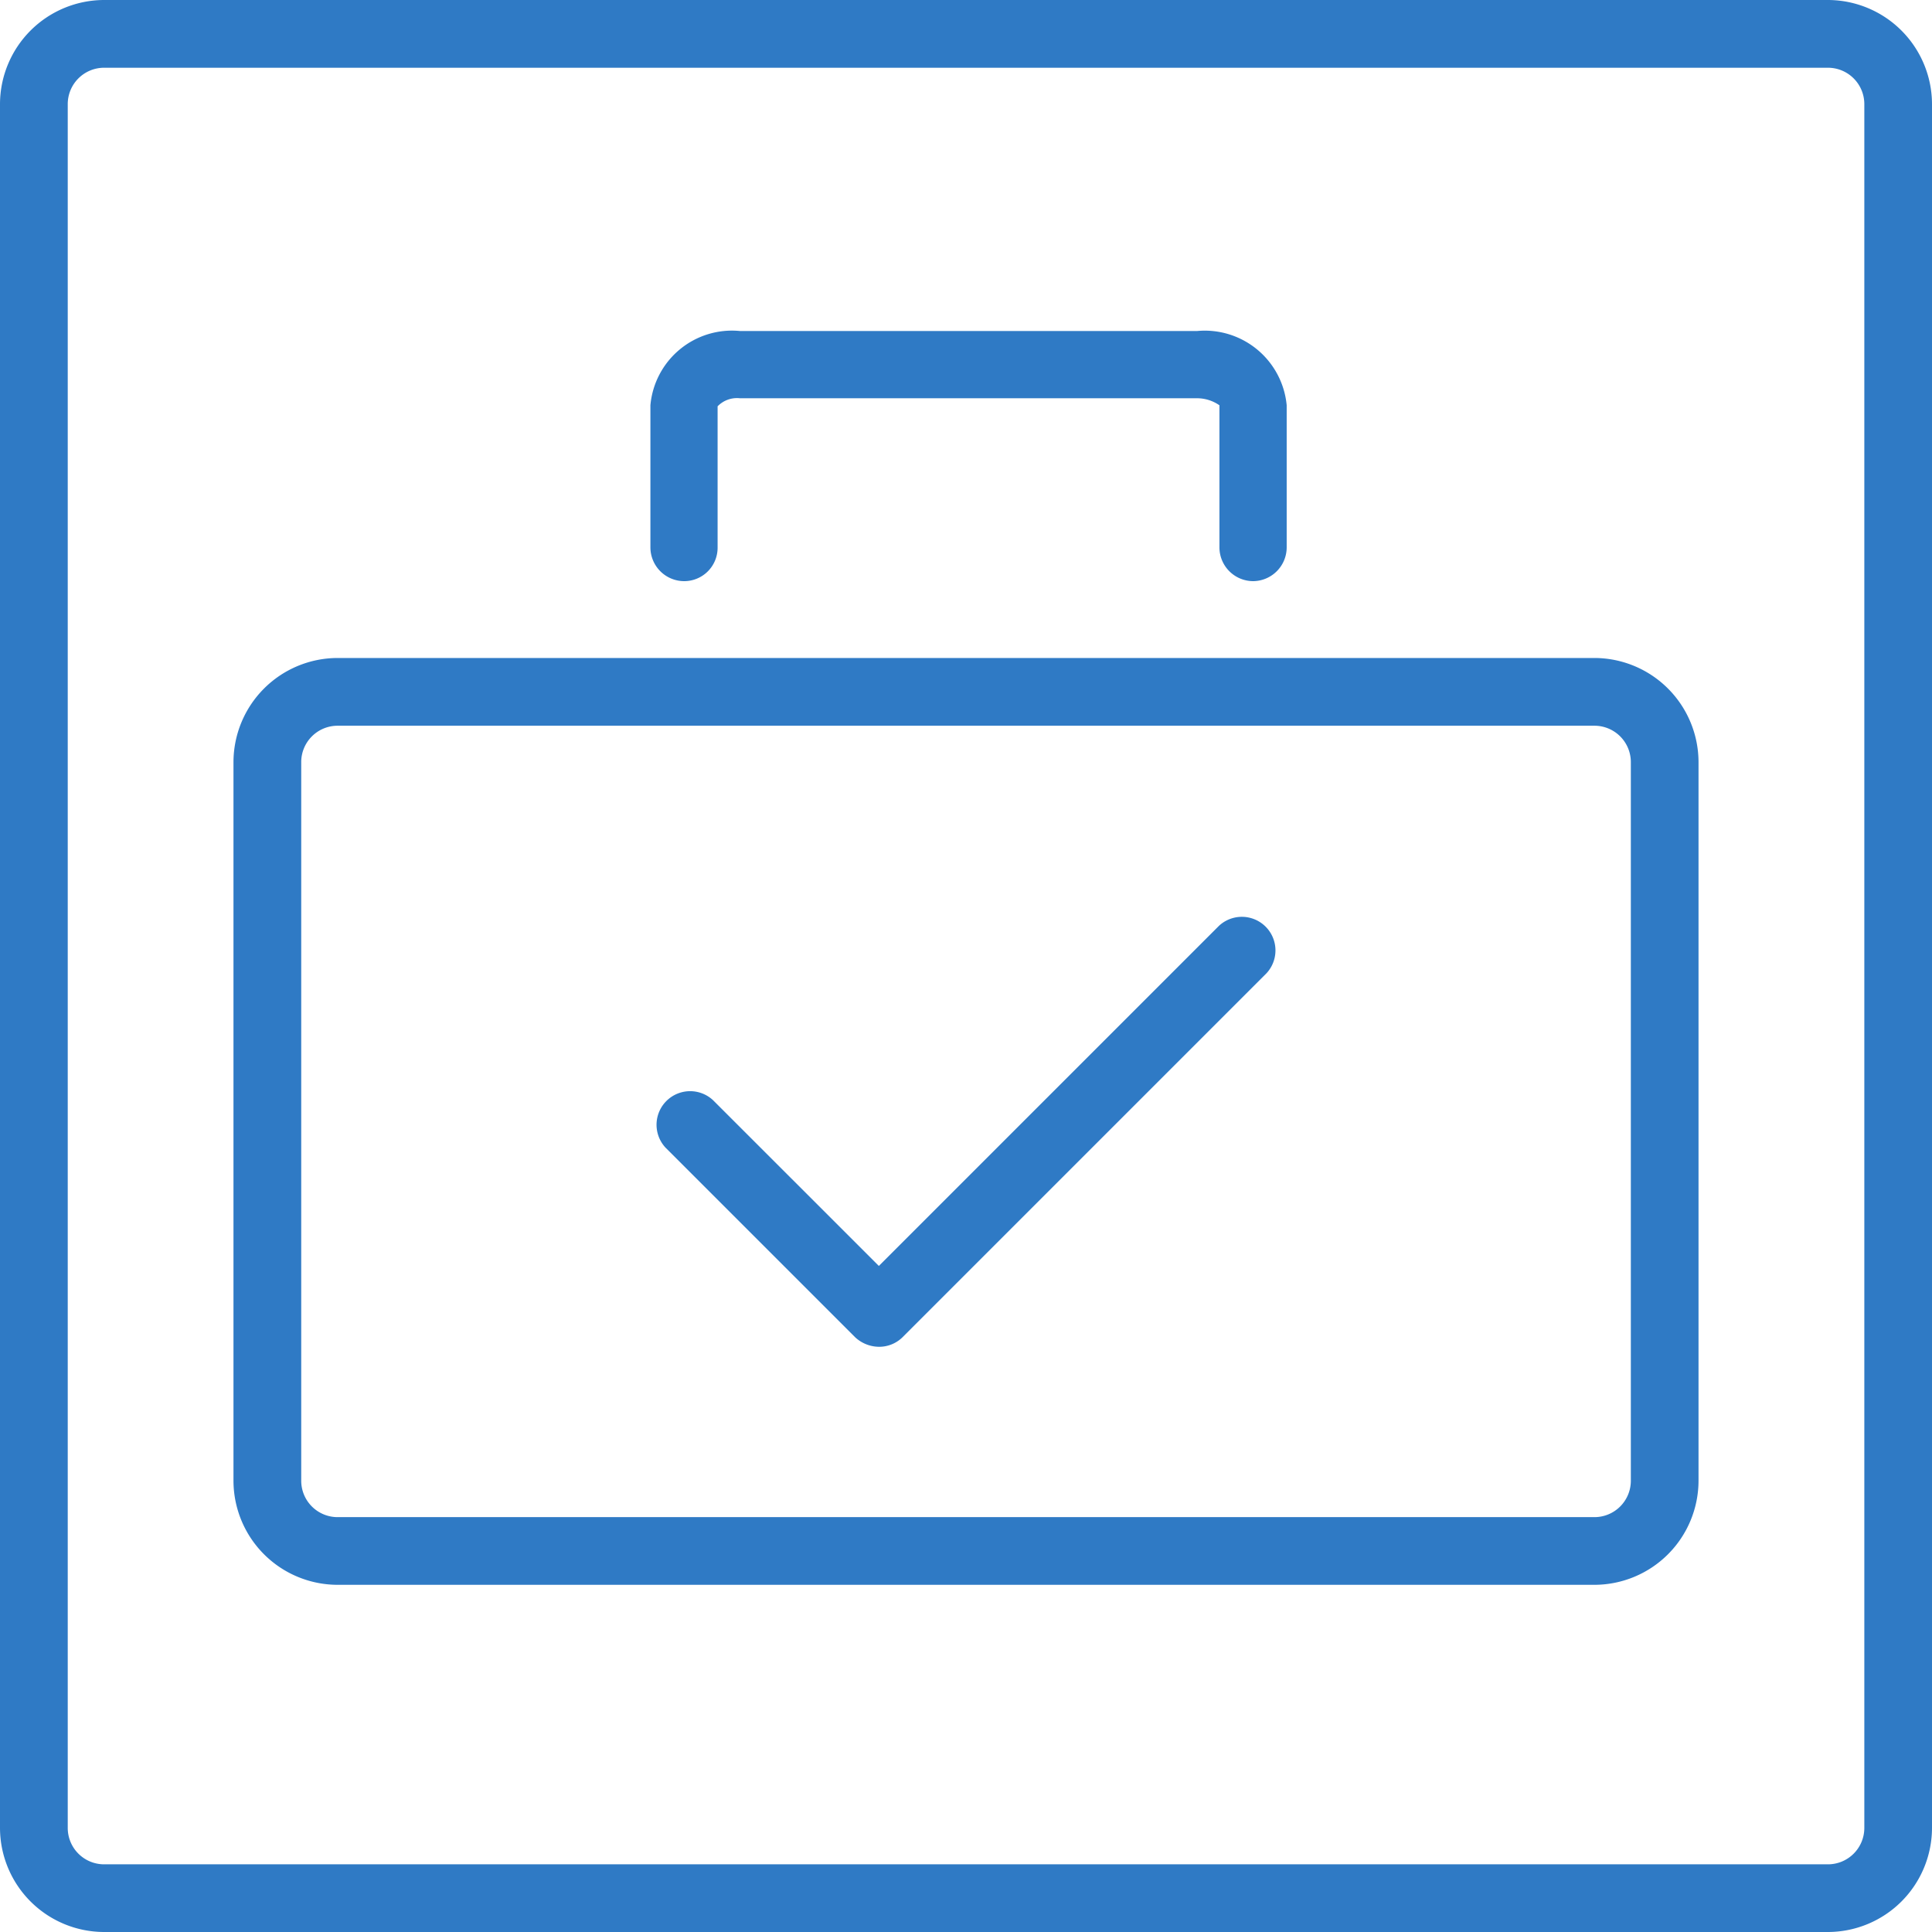
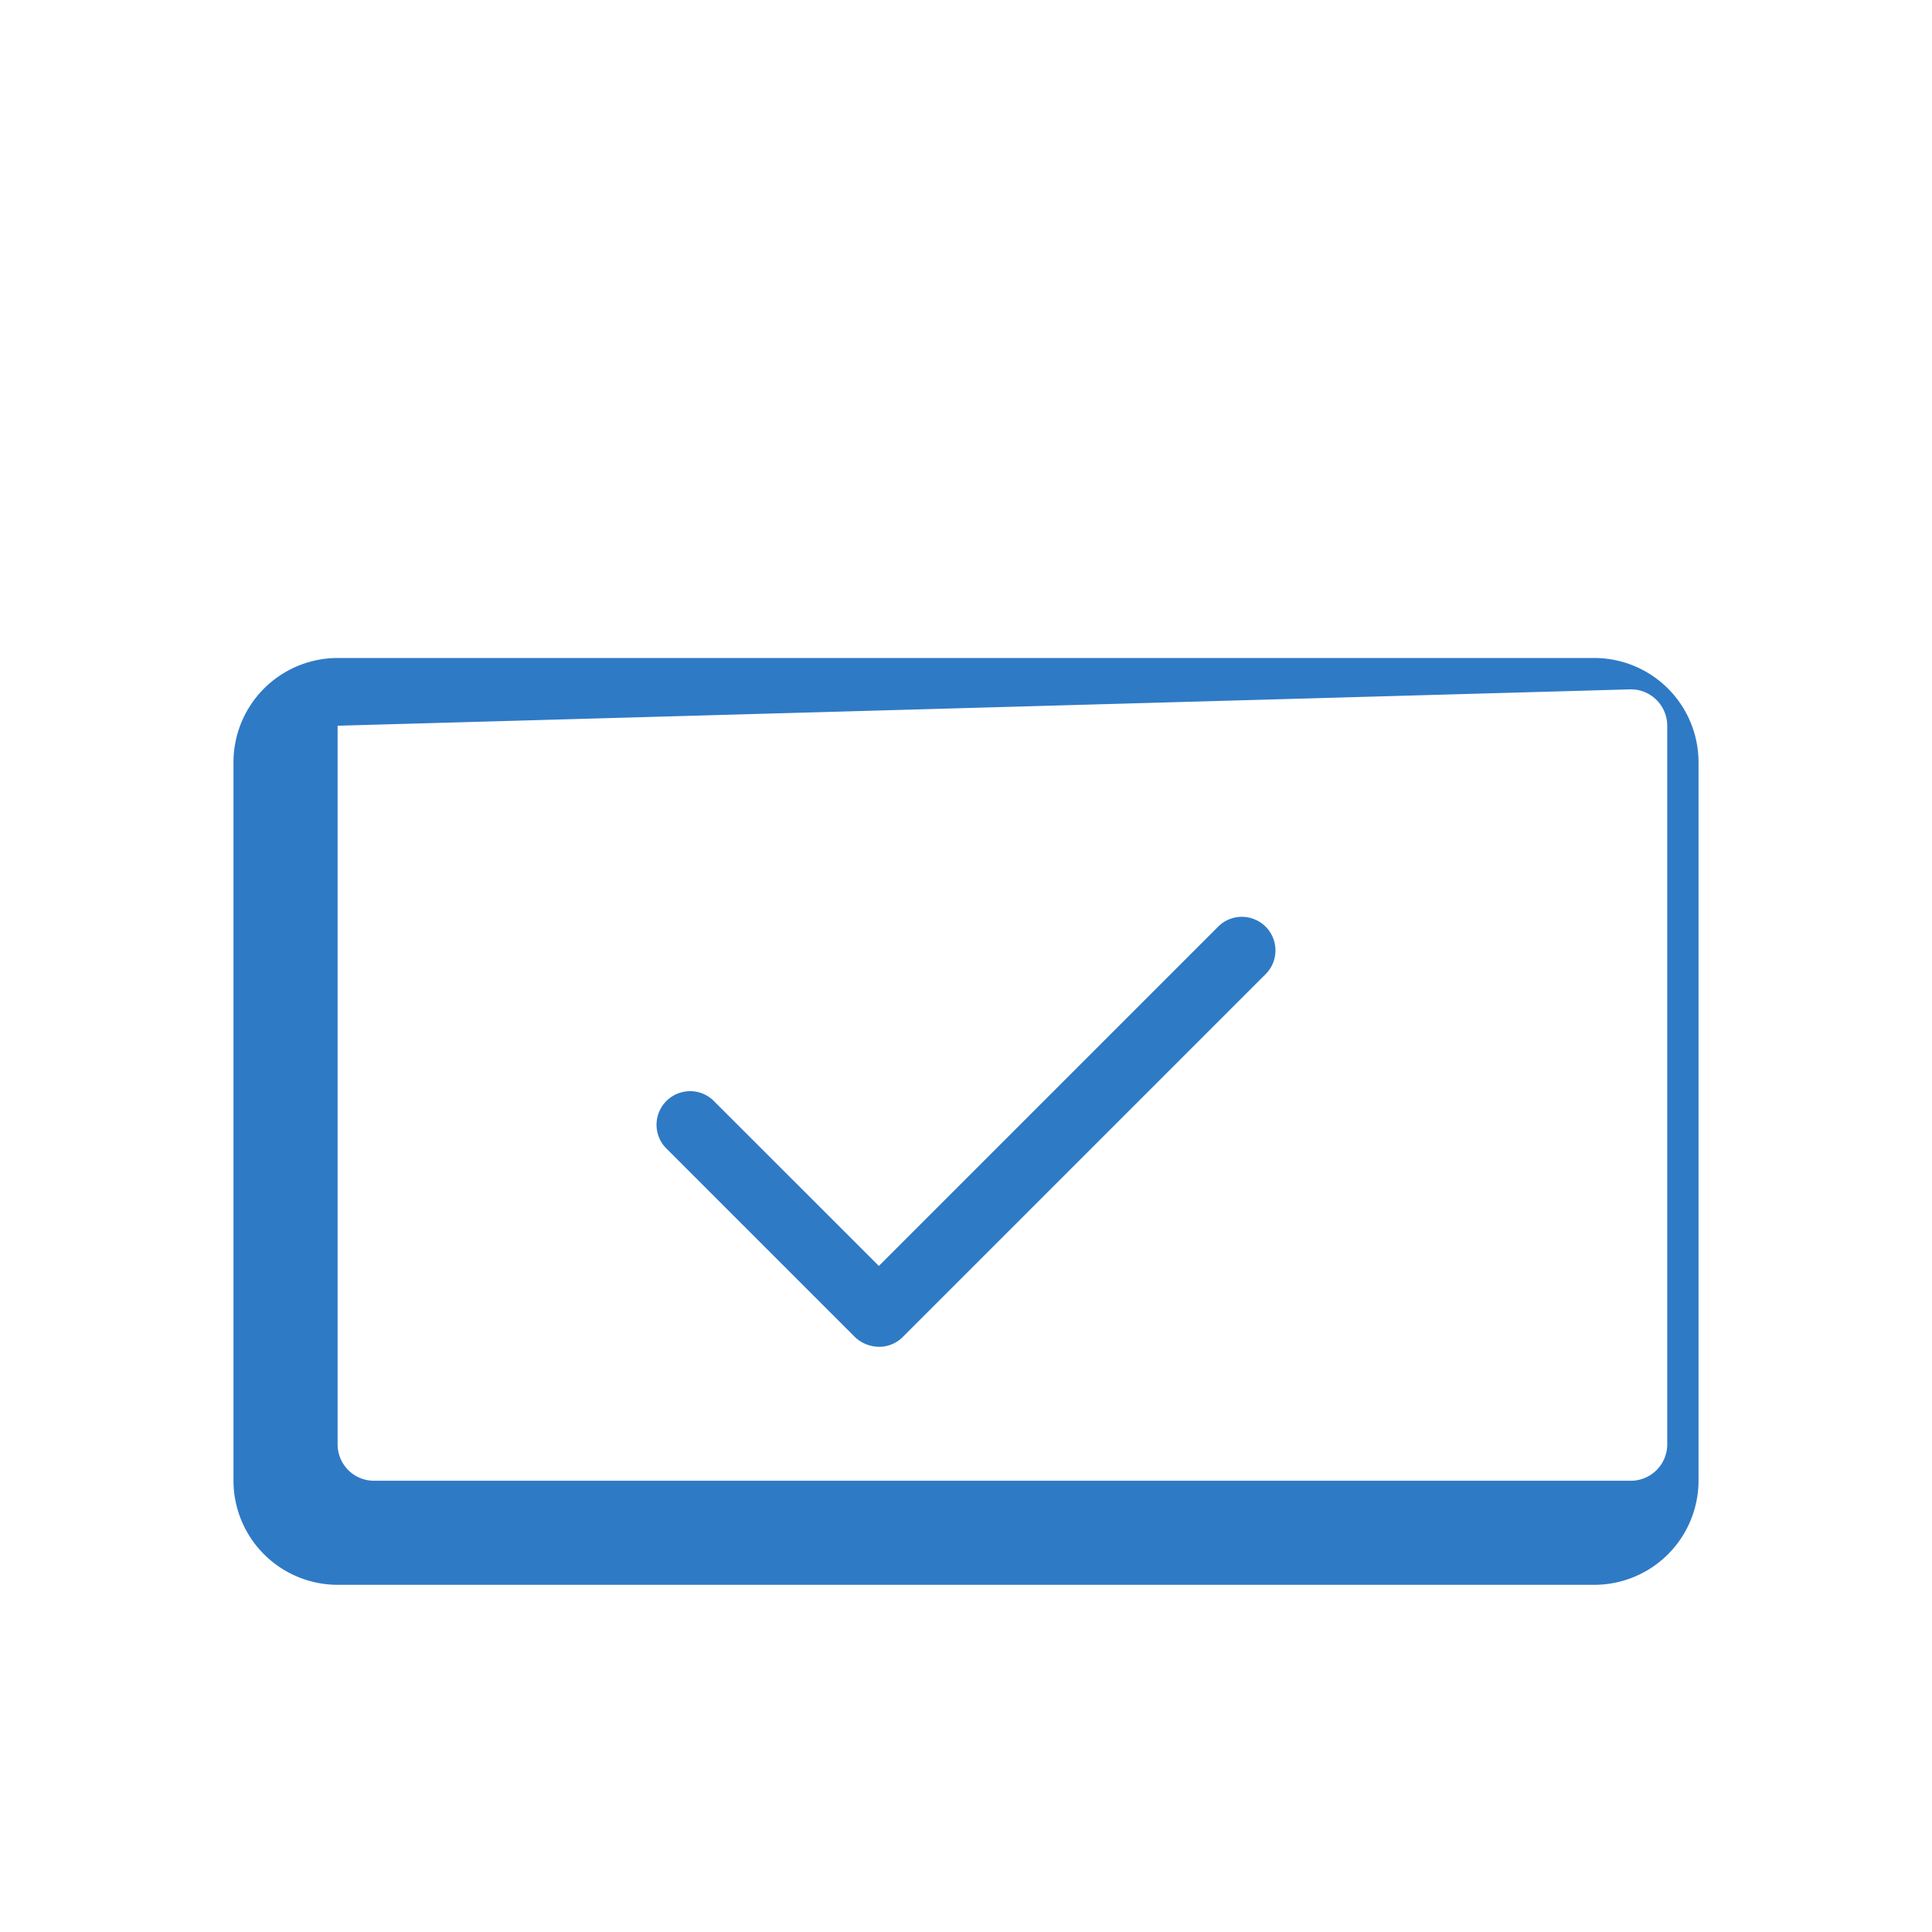
<svg xmlns="http://www.w3.org/2000/svg" width="31.858" height="31.858" viewBox="0 0 31.858 31.858">
  <g id="グループ_824" data-name="グループ 824" transform="translate(-25 -228.571)">
-     <path id="パス_39" data-name="パス 39" d="M194.217,180.425H165.784a1.719,1.719,0,0,1-1.717-1.716V150.284a1.72,1.72,0,0,1,1.717-1.717h28.425a1.72,1.72,0,0,1,1.716,1.717v28.425a1.719,1.719,0,0,1-1.716,1.716Zm-28.433-30.741a.6.6,0,0,0-.6.6v28.425a.6.6,0,0,0,.6.6h28.425a.6.6,0,0,0,.6-.6V150.284a.6.6,0,0,0-.6-.6Z" transform="translate(-139.067 80.004)" fill="#2f7ac5" />
-     <path id="パス_40" data-name="パス 40" d="M190.359,174.7H169.634a1.719,1.719,0,0,1-1.717-1.716v-11.85a1.72,1.72,0,0,1,1.717-1.717h20.725a1.72,1.72,0,0,1,1.716,1.717v11.85A1.719,1.719,0,0,1,190.359,174.7Zm-20.725-14.166a.6.6,0,0,0-.6.6v11.85a.6.6,0,0,0,.6.6h20.725a.6.6,0,0,0,.6-.6v-11.85a.6.6,0,0,0-.6-.6Z" transform="translate(-139.067 80.004)" fill="#2f7ac5" />
-     <path id="パス_41" data-name="パス 41" d="M184.734,158.15a.558.558,0,0,1-.559-.558V155.25a.648.648,0,0,0-.366-.116h-7.542a.444.444,0,0,0-.367.133v2.325a.551.551,0,0,1-.55.558.558.558,0,0,1-.558-.558V155.25a1.351,1.351,0,0,1,1.475-1.225h7.542a1.357,1.357,0,0,1,1.475,1.225v2.342a.558.558,0,0,1-.559.558Z" transform="translate(-139.067 80.004)" fill="#2f7ac5" />
+     <path id="パス_40" data-name="パス 40" d="M190.359,174.7H169.634a1.719,1.719,0,0,1-1.717-1.716v-11.85a1.72,1.72,0,0,1,1.717-1.717h20.725a1.72,1.72,0,0,1,1.716,1.717v11.85A1.719,1.719,0,0,1,190.359,174.7Zm-20.725-14.166v11.85a.6.6,0,0,0,.6.6h20.725a.6.6,0,0,0,.6-.6v-11.85a.6.6,0,0,0-.6-.6Z" transform="translate(-139.067 80.004)" fill="#2f7ac5" />
    <path id="パス_42" data-name="パス 42" d="M178.559,170.775a.584.584,0,0,1-.392-.158l-3.125-3.125a.554.554,0,0,1,.783-.783l2.734,2.733,5.608-5.608a.554.554,0,0,1,.783.783l-6,6A.548.548,0,0,1,178.559,170.775Z" transform="translate(-139.067 80.004)" fill="#2f7ac5" />
  </g>
</svg>